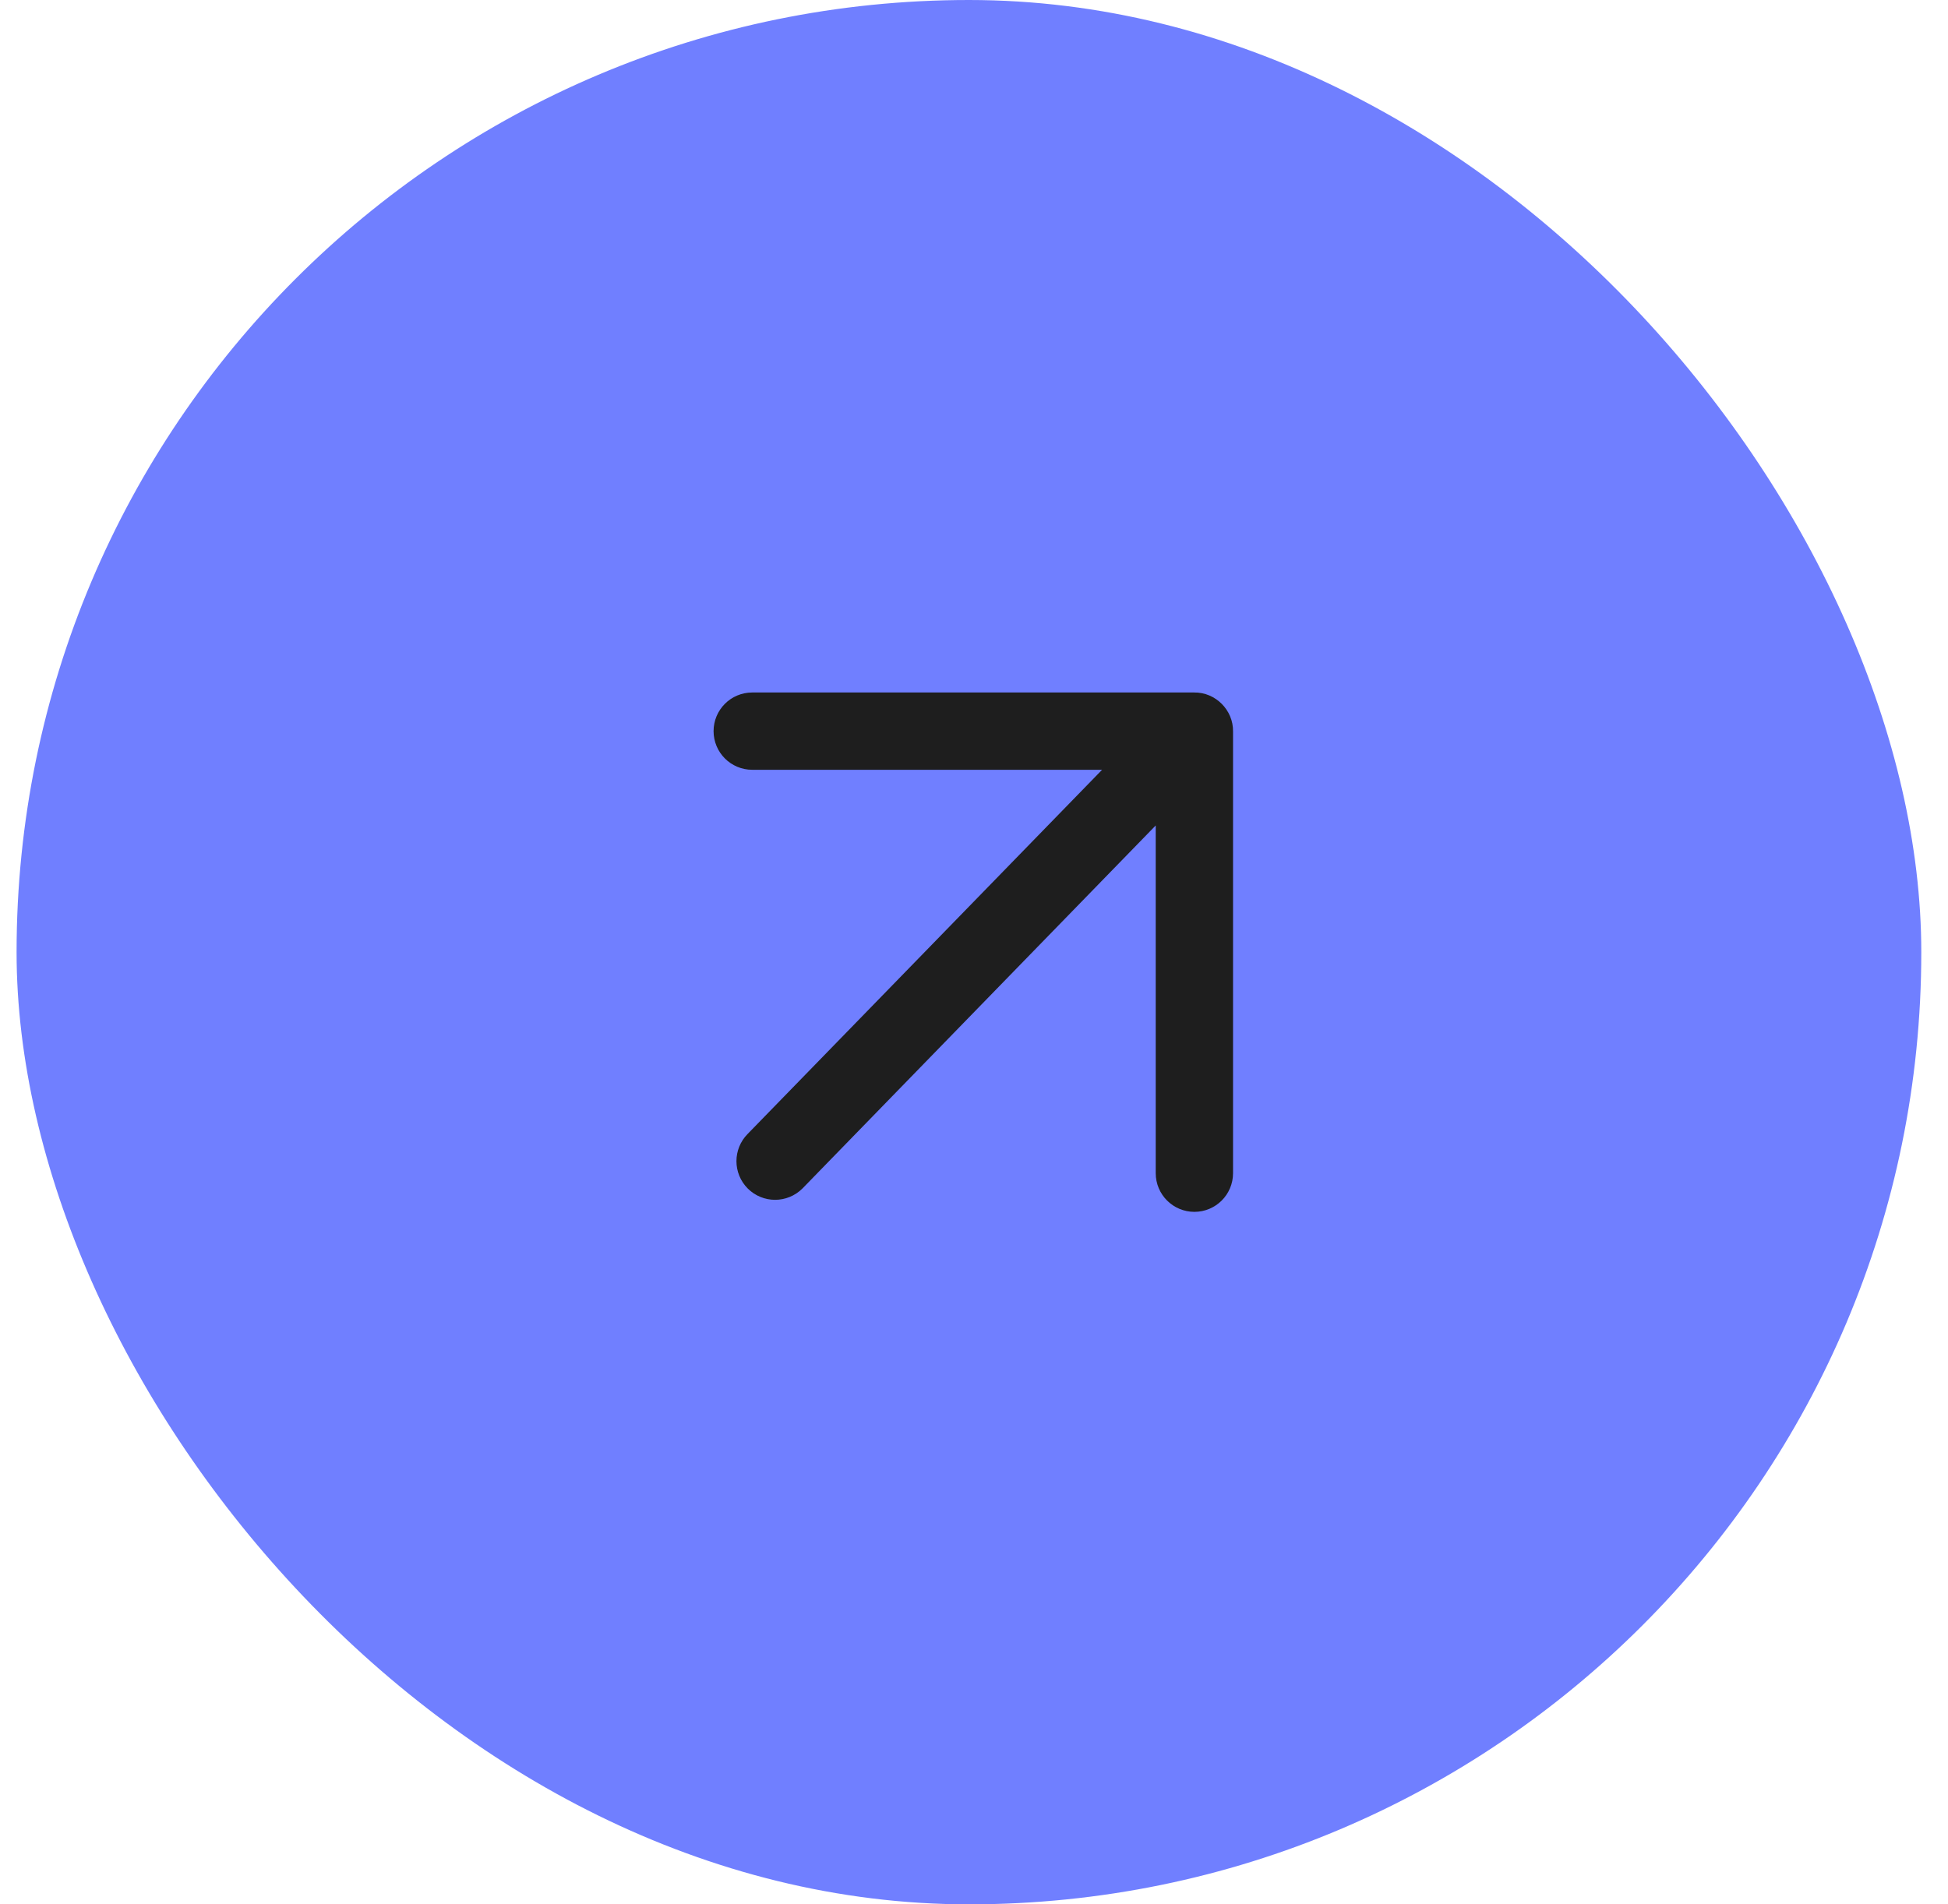
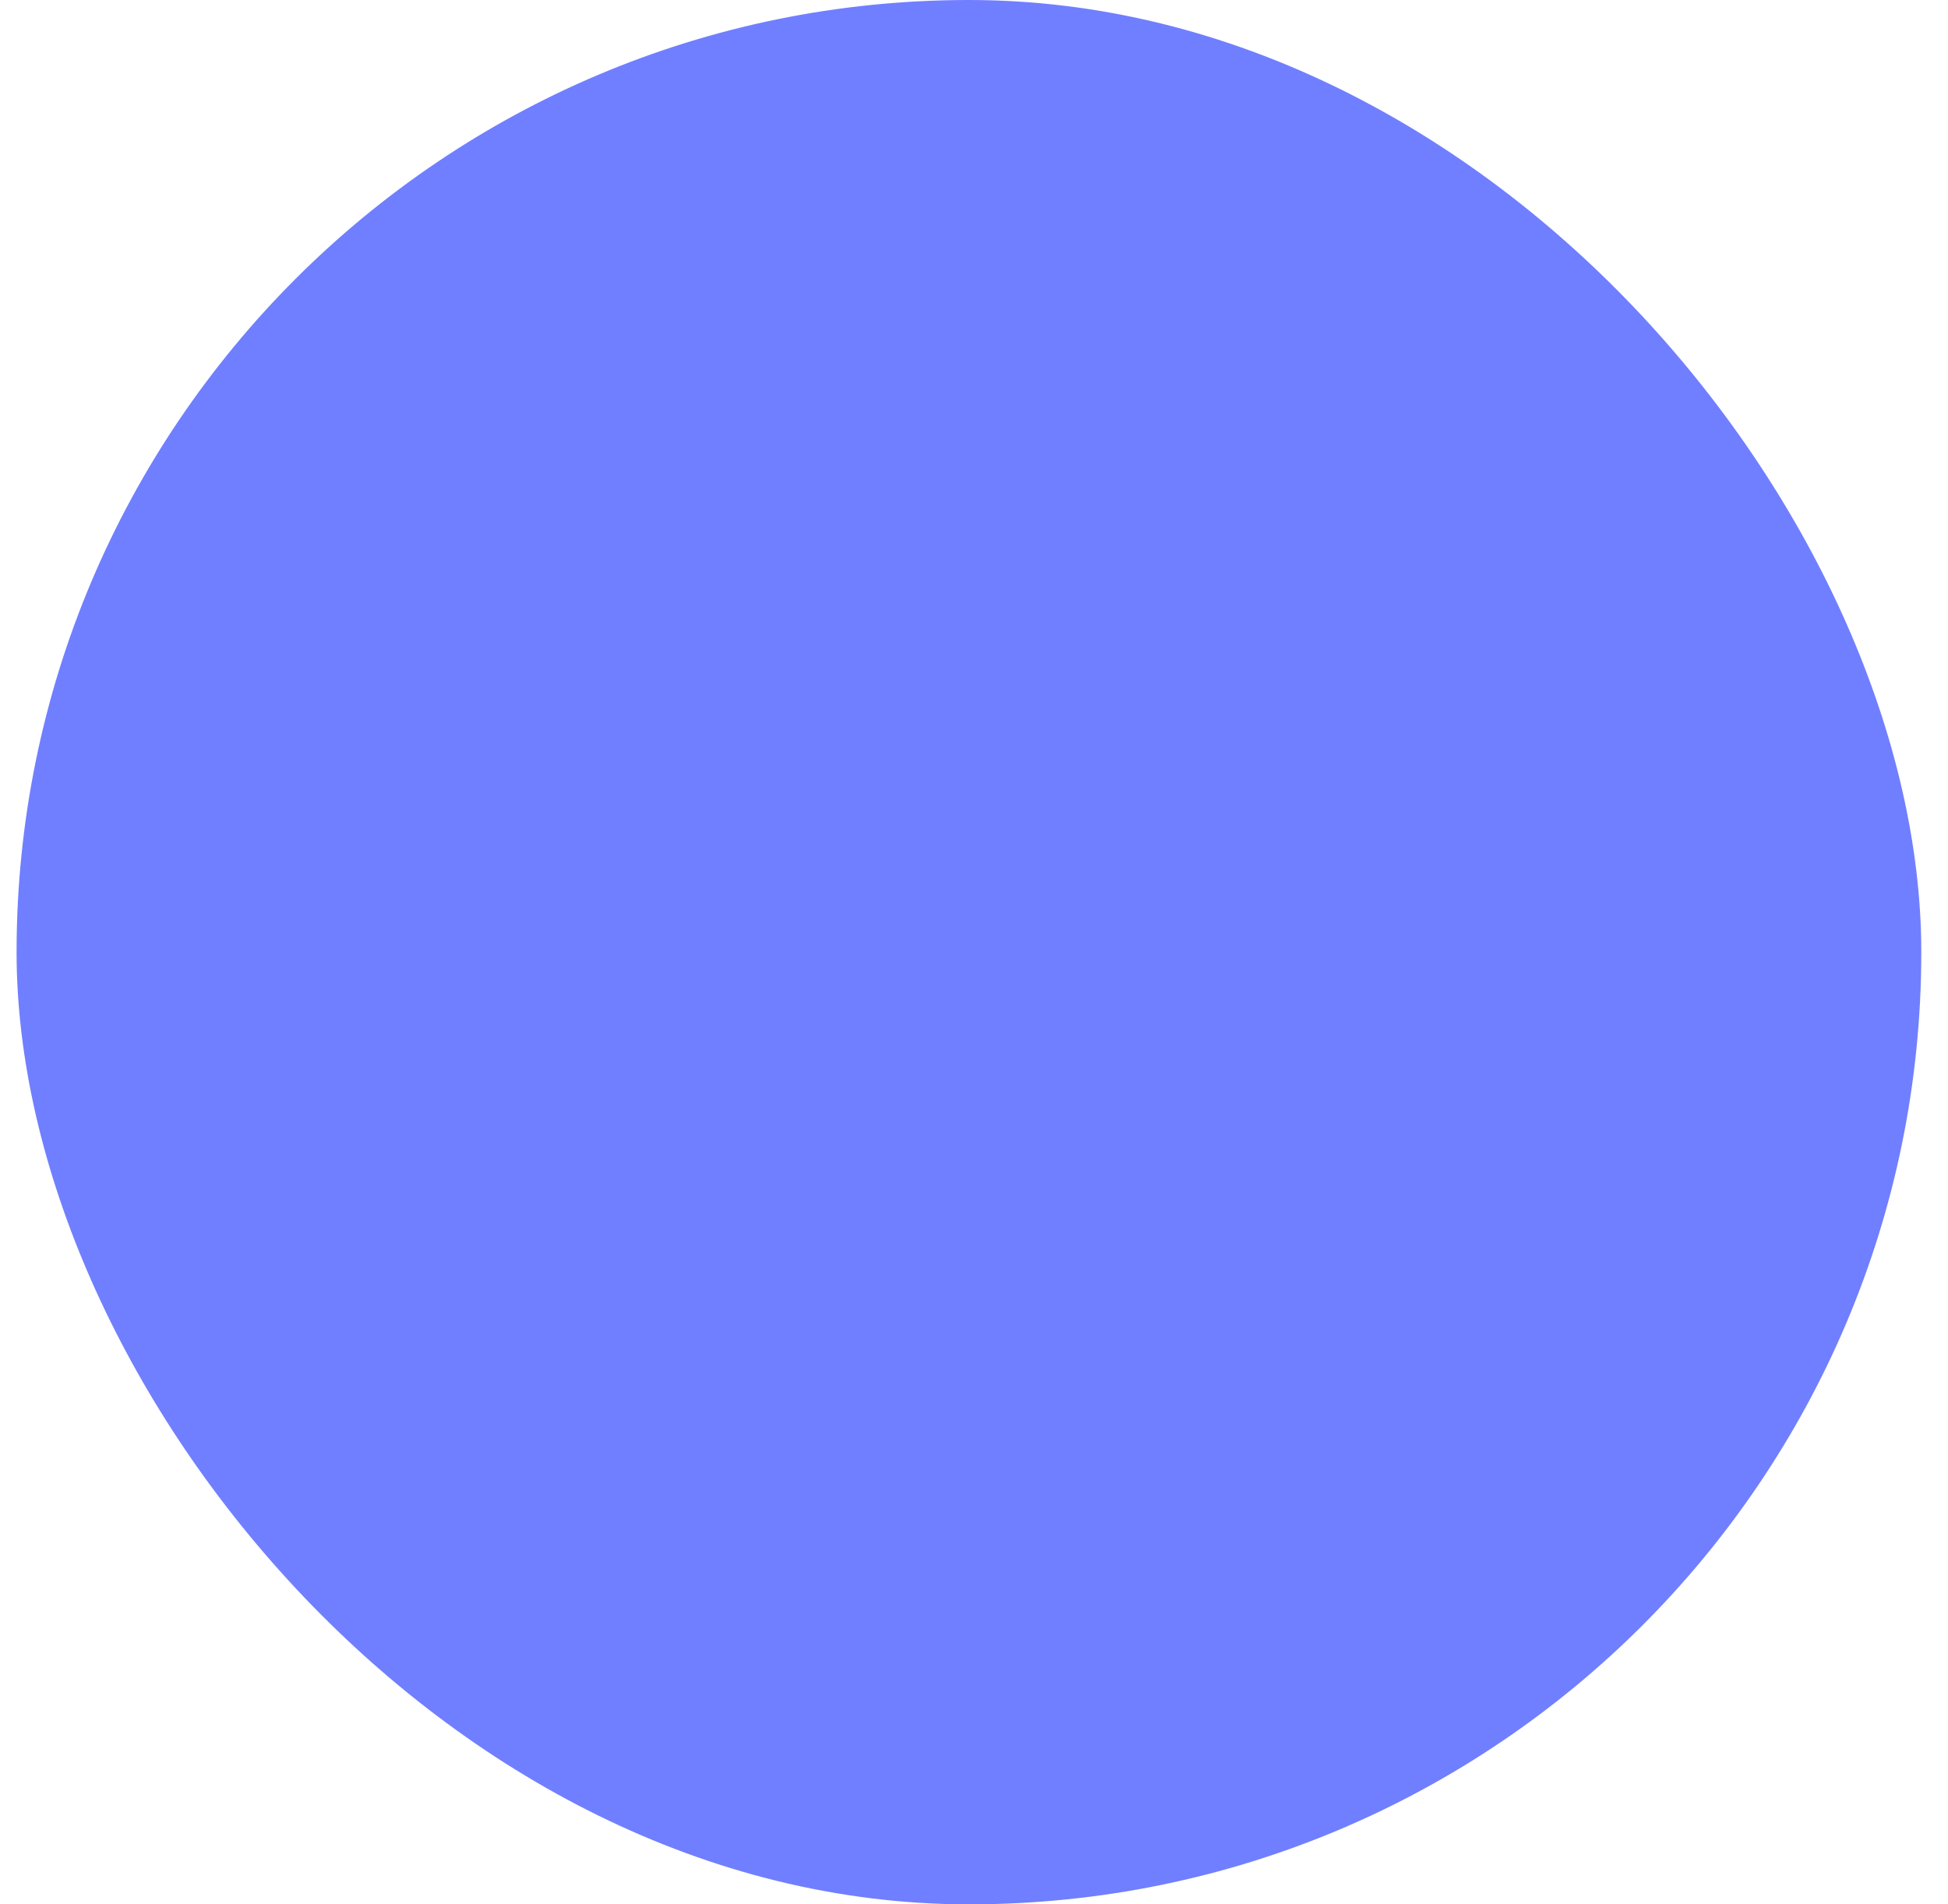
<svg xmlns="http://www.w3.org/2000/svg" width="45" height="44" viewBox="0 0 45 44" fill="none">
  <rect x="0.383" width="44" height="44" rx="22" fill="#707FFF" />
-   <path fill-rule="evenodd" clip-rule="evenodd" d="M16.984 16.893C16.984 17.11 17.16 17.286 17.377 17.286H26.643L17.627 26.551C17.474 26.705 17.474 26.953 17.627 27.107C17.781 27.26 18.029 27.26 18.183 27.107L27.198 17.841V27.107C27.198 27.324 27.375 27.5 27.591 27.5C27.808 27.5 27.984 27.324 27.984 27.107V16.894C27.989 16.682 27.803 16.495 27.591 16.5H17.377C17.16 16.5 16.984 16.676 16.984 16.893Z" fill="#1E1E1E" stroke="#1E1E1E" />
</svg>